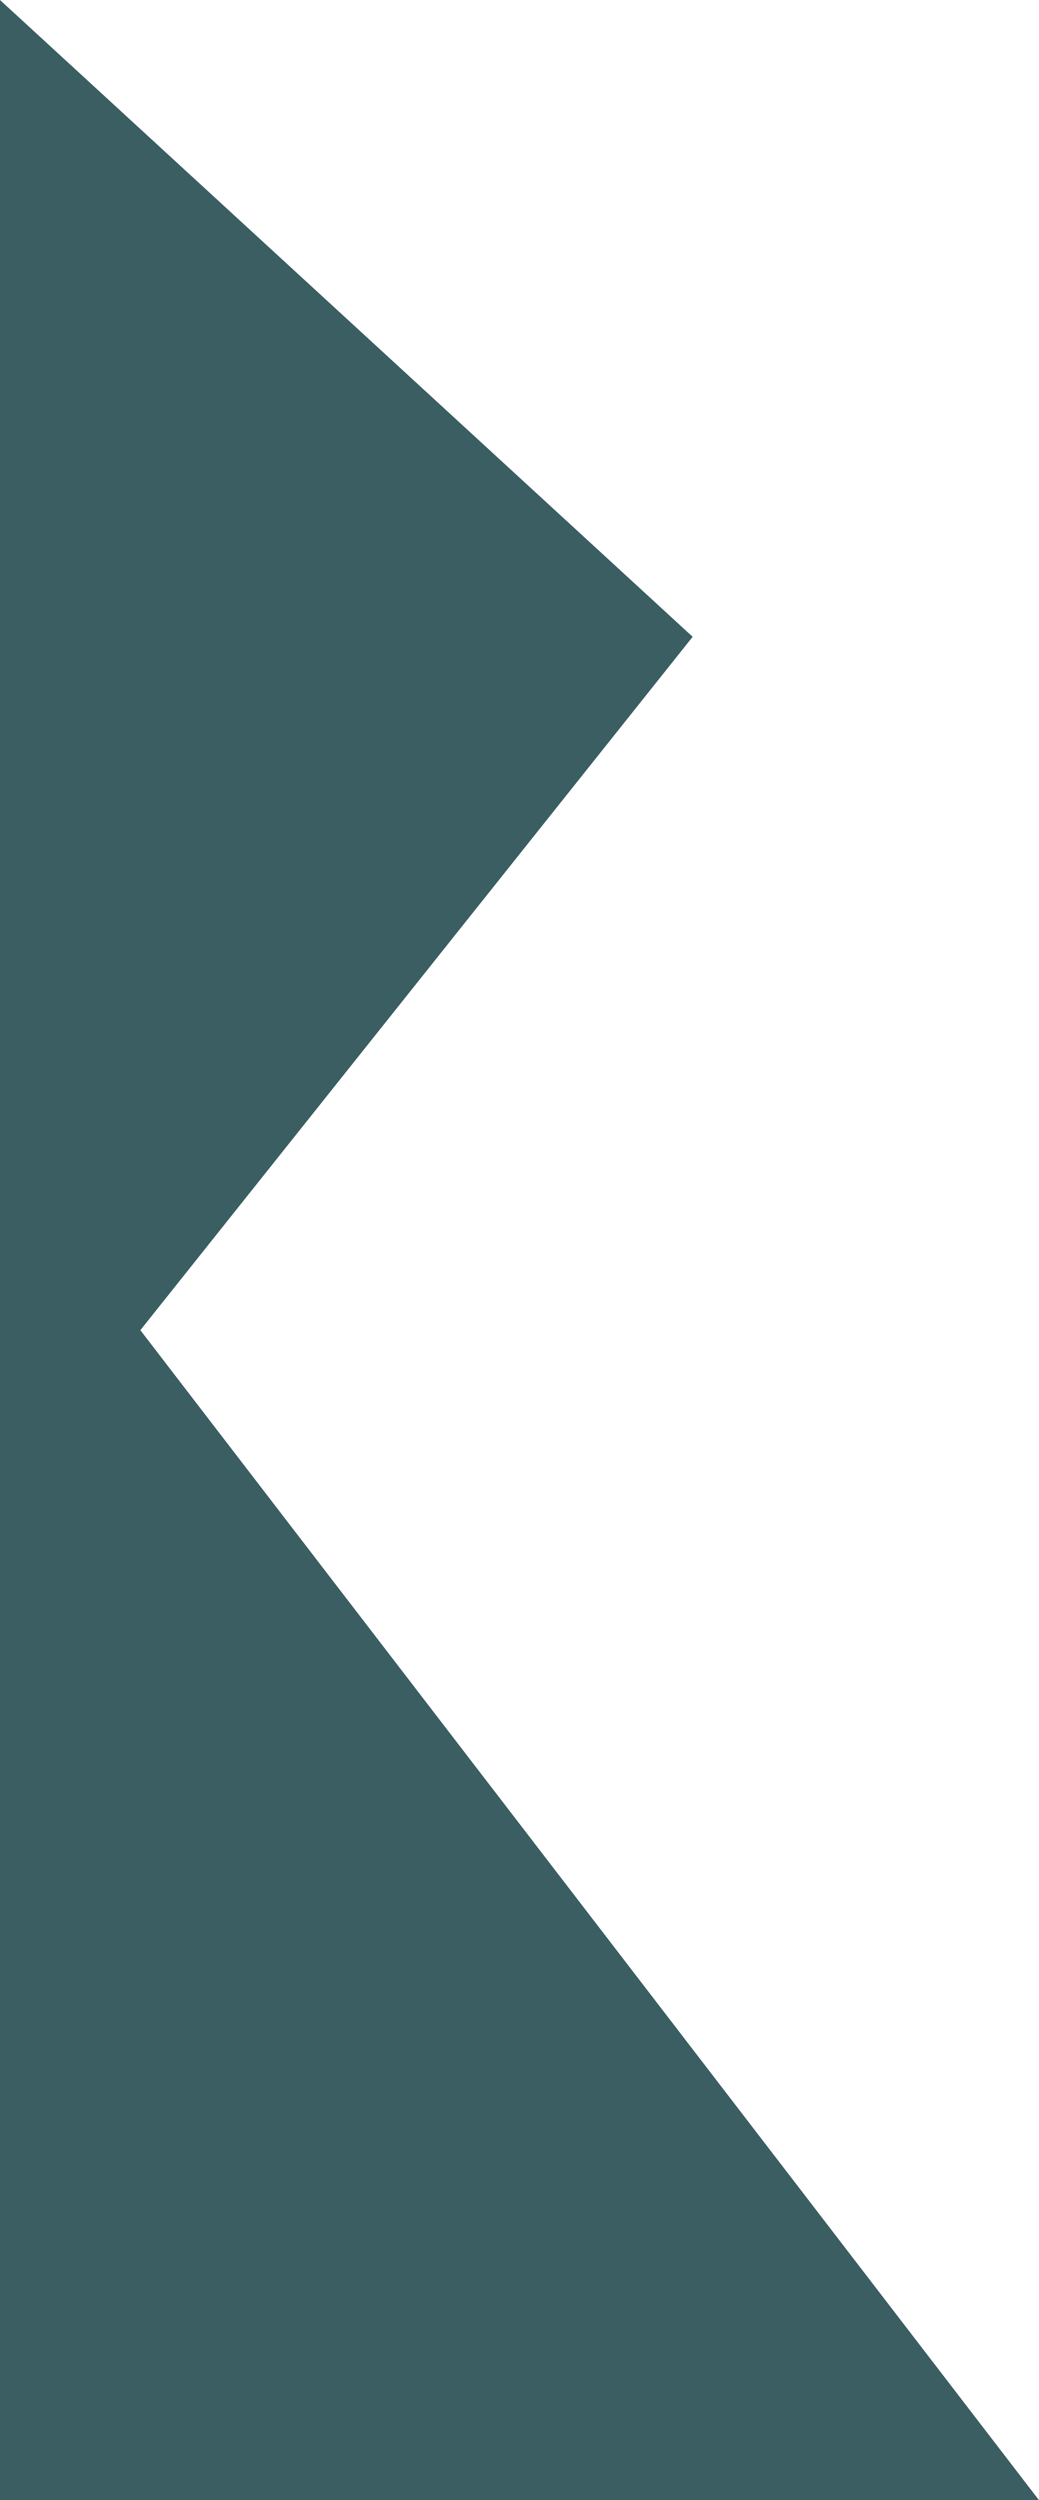
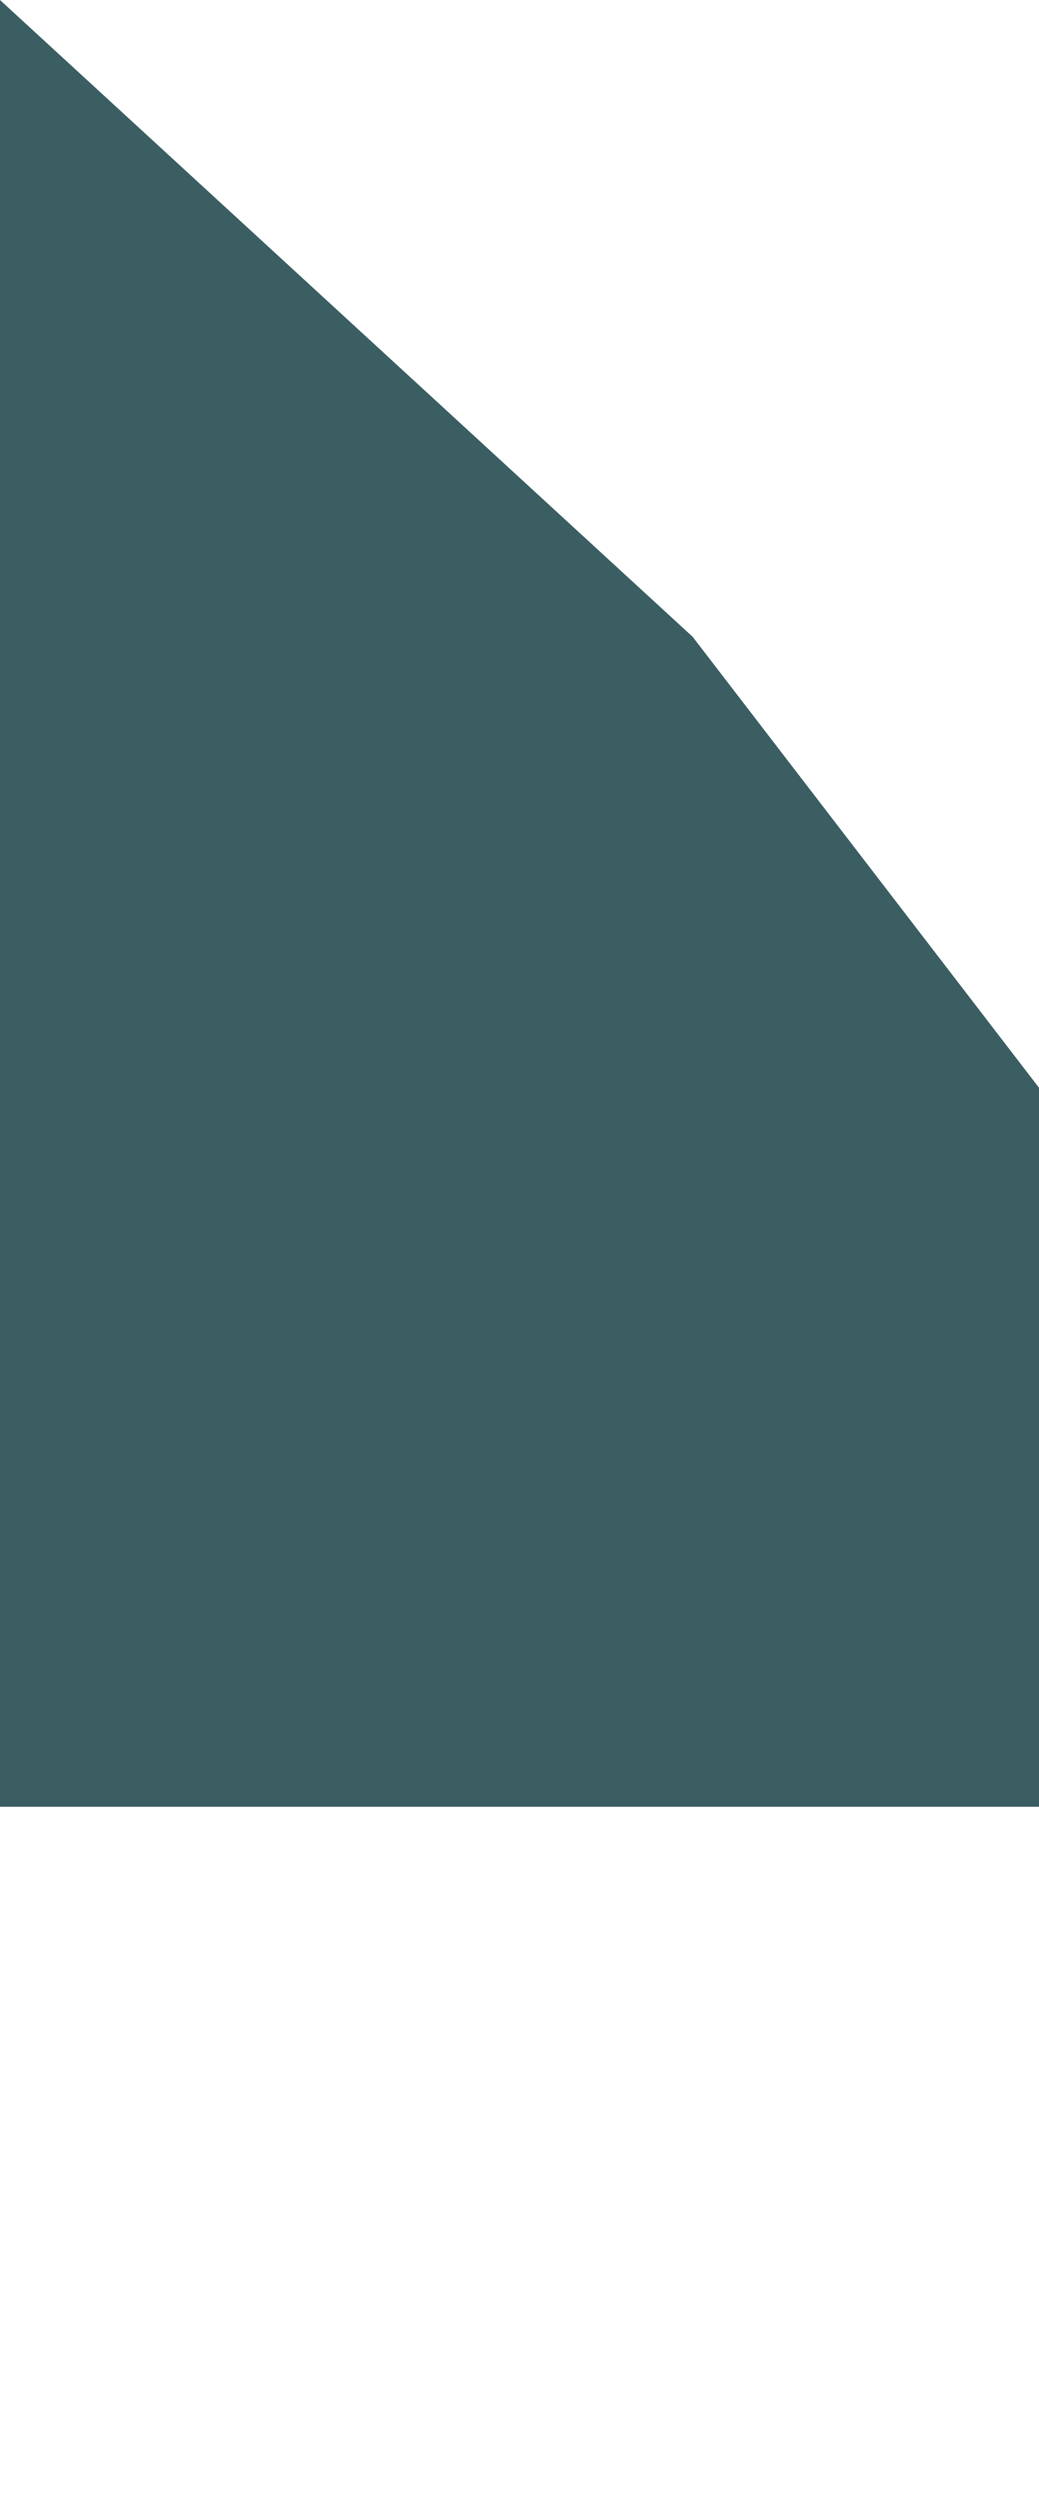
<svg xmlns="http://www.w3.org/2000/svg" width="423.816" height="1019.093" viewBox="0 0 423.816 1019.093">
-   <path d="M908.807,0h0l282.541,259.567L966.063,542.193l366.56,476.9H908.807Z" transform="translate(-908.807)" fill="#3a5e62" />
+   <path d="M908.807,0h0l282.541,259.567l366.56,476.9H908.807Z" transform="translate(-908.807)" fill="#3a5e62" />
</svg>